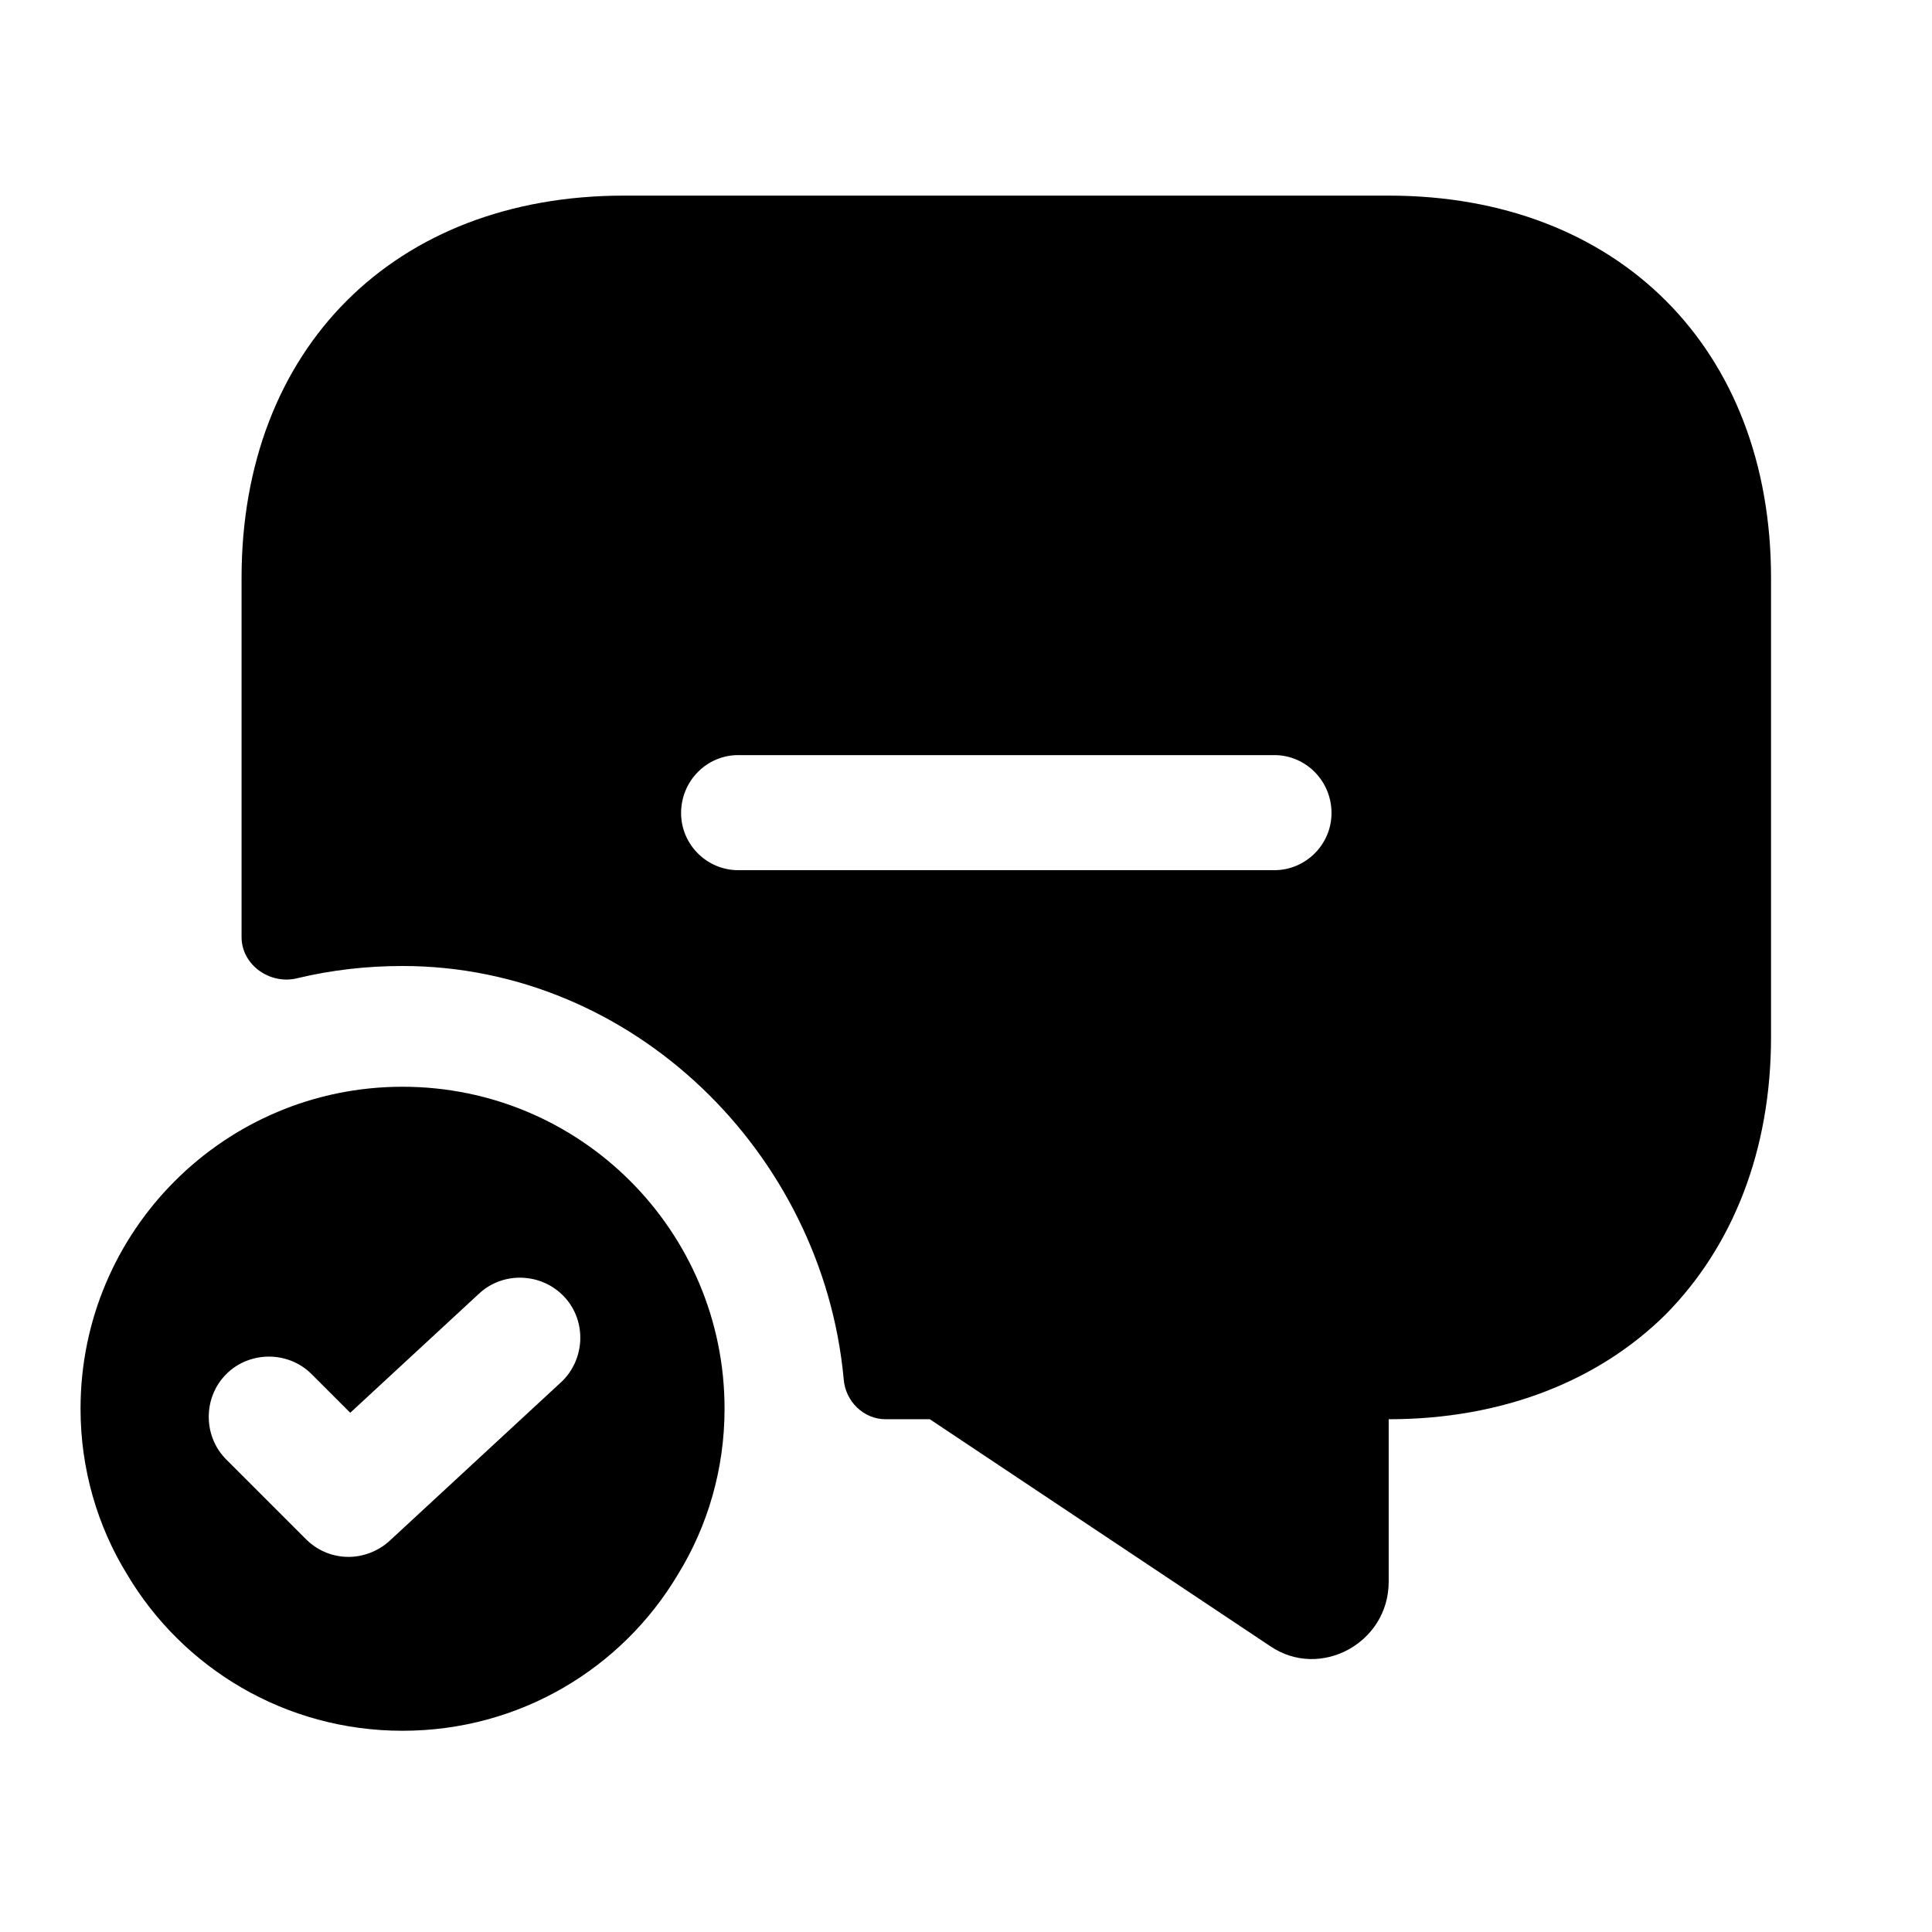
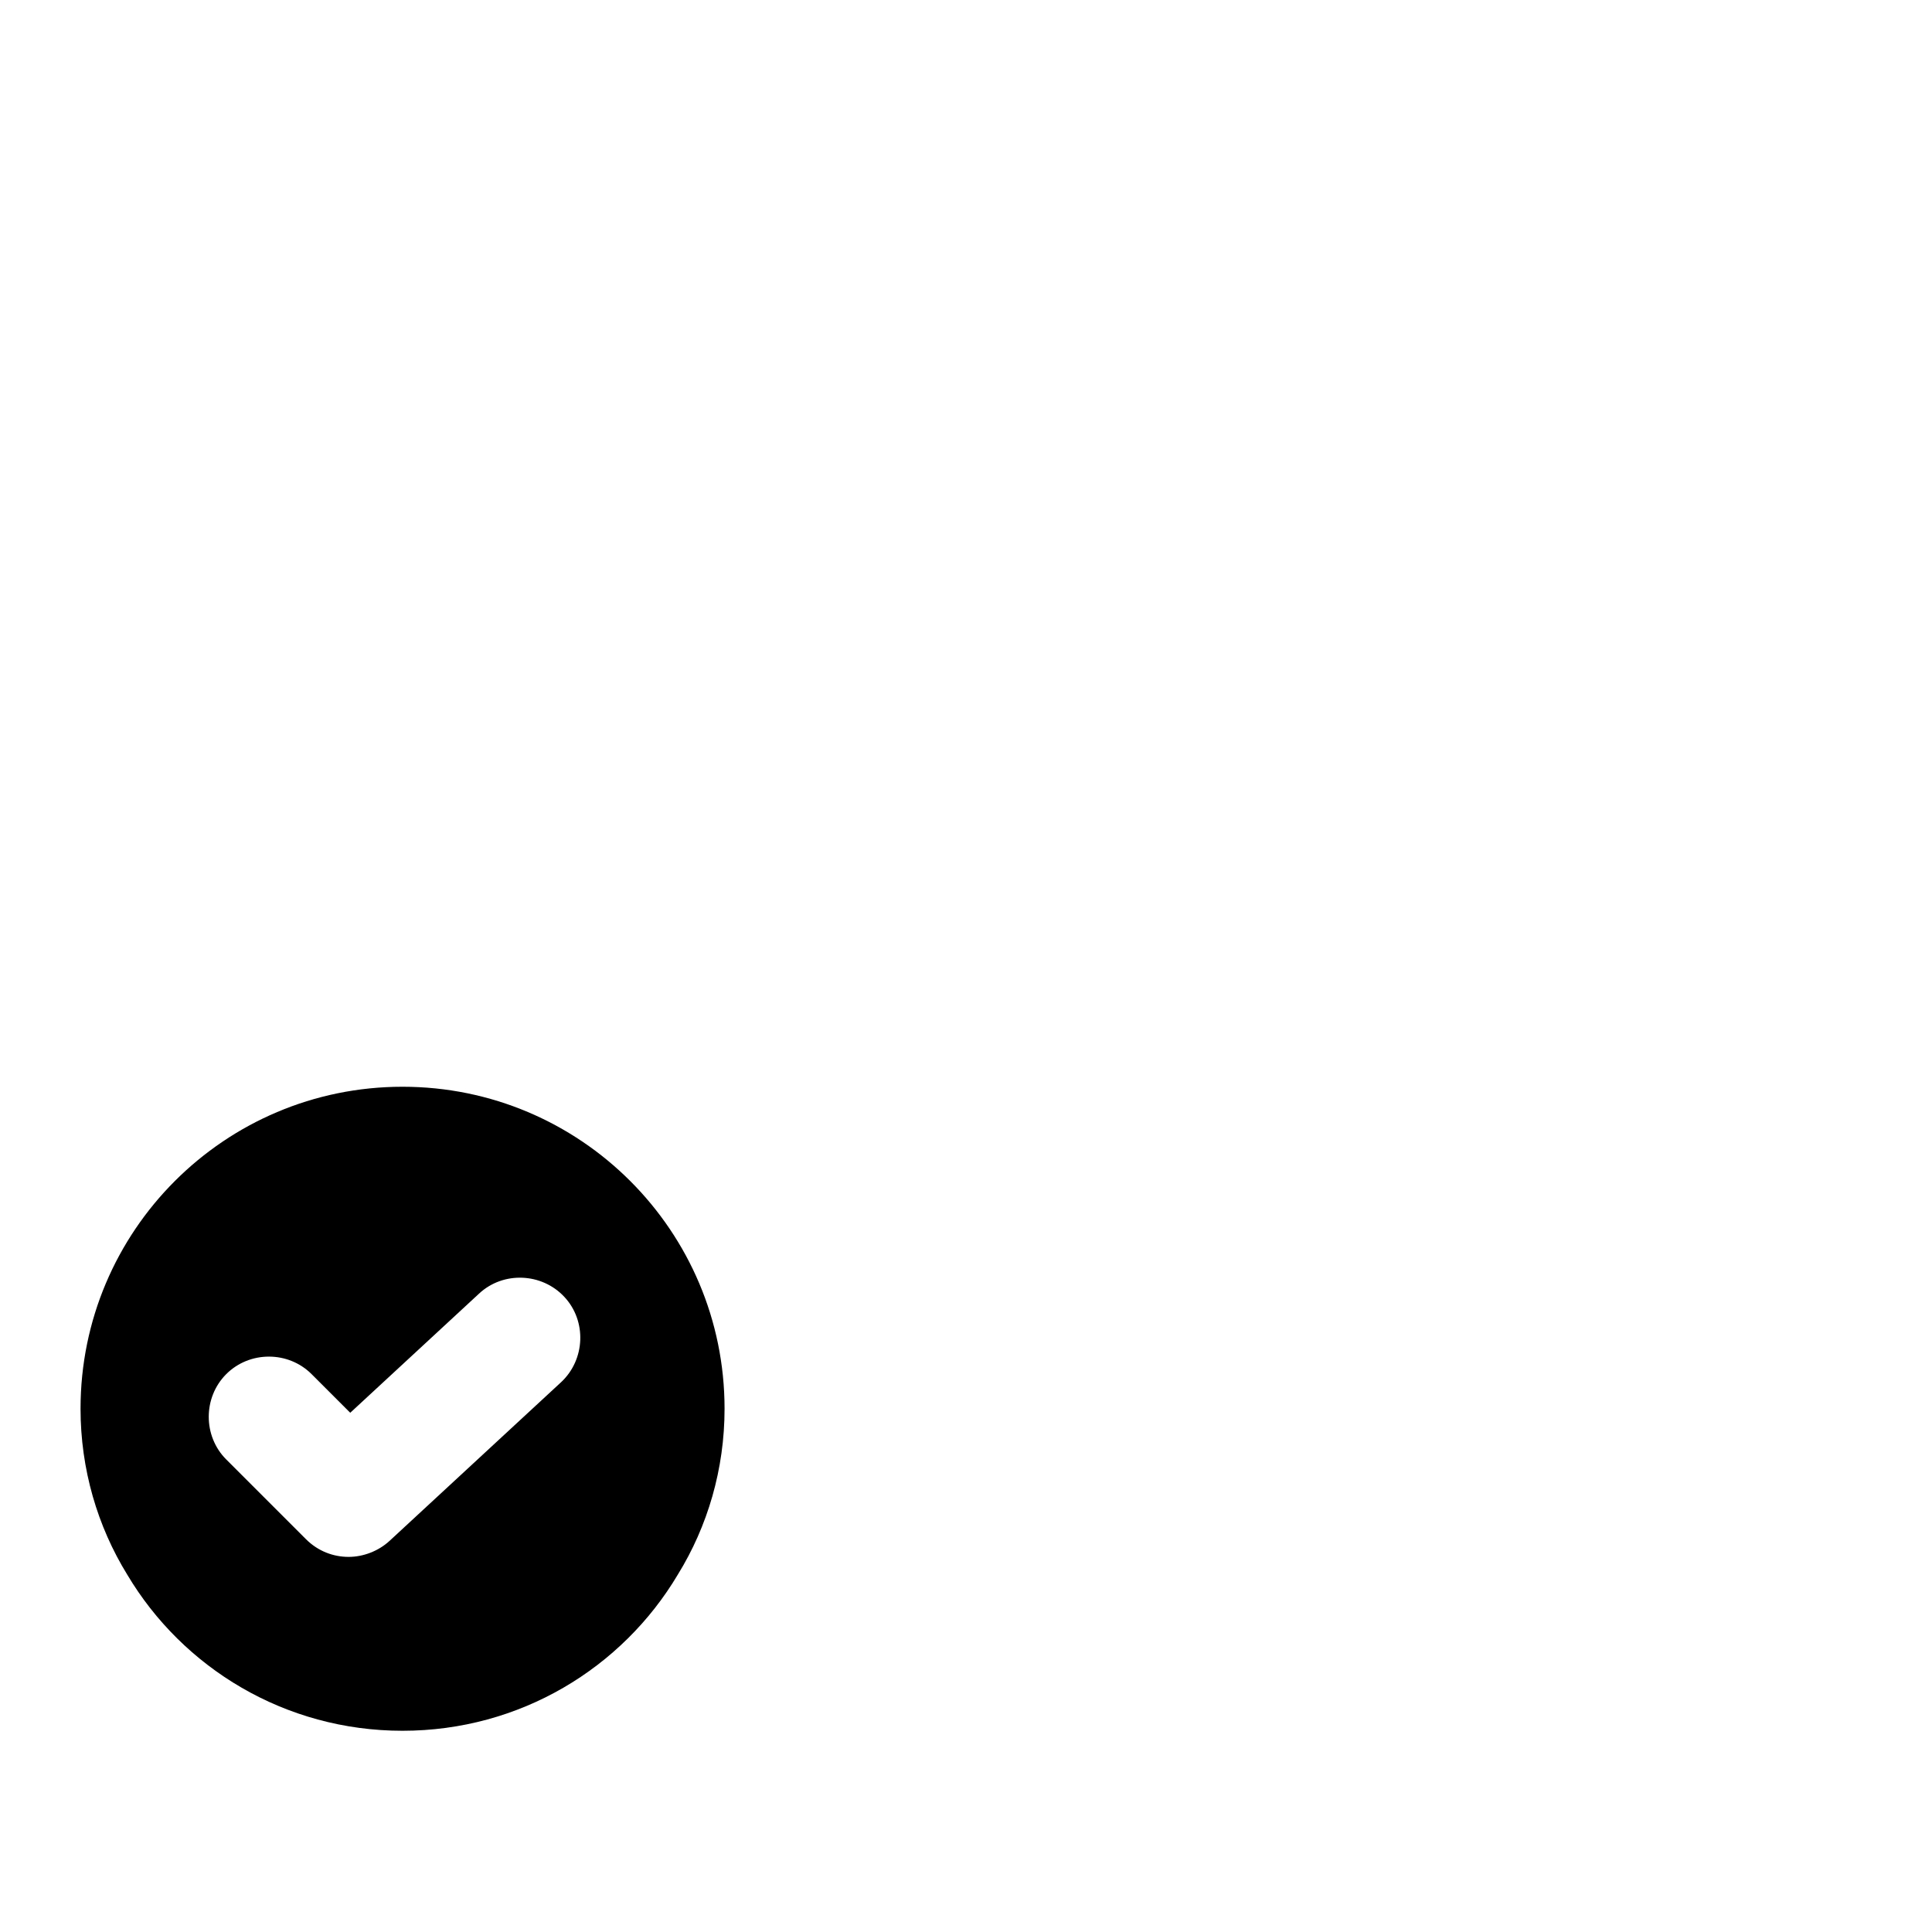
<svg xmlns="http://www.w3.org/2000/svg" width="32" height="32" viewBox="0 0 32 32" fill="none">
  <path d="M6.667 18C3.721 18 1.334 20.387 1.334 23.333C1.334 24.333 1.614 25.28 2.107 26.08C3.027 27.627 4.721 28.667 6.667 28.667C8.614 28.667 10.307 27.627 11.227 26.08C11.721 25.28 12.001 24.333 12.001 23.333C12.001 20.387 9.614 18 6.667 18ZM9.294 22.893L6.454 25.52C6.267 25.693 6.014 25.787 5.774 25.787C5.521 25.787 5.267 25.693 5.067 25.493L3.747 24.173C3.361 23.787 3.361 23.147 3.747 22.76C4.134 22.373 4.774 22.373 5.161 22.76L5.801 23.4L7.934 21.427C8.334 21.053 8.974 21.08 9.347 21.48C9.721 21.88 9.694 22.52 9.294 22.893Z" fill="#1A9BBF" style="fill:#1A9BBF;fill:color(display-p3 0.102 0.608 0.749);fill-opacity:1;" />
-   <path d="M23.001 3.24H10.334C6.534 3.24 4.001 5.773 4.001 9.573V15.52C4.001 15.987 4.481 16.32 4.934 16.2C5.494 16.067 6.067 16 6.667 16C10.481 16 13.627 19.093 13.974 22.84C14.001 23.213 14.307 23.507 14.667 23.507H15.401L21.041 27.267C21.867 27.827 23.001 27.213 23.001 26.2V23.507C24.894 23.507 26.481 22.867 27.587 21.773C28.694 20.653 29.334 19.067 29.334 17.173V9.573C29.334 5.773 26.801 3.24 23.001 3.24ZM21.107 14.413H12.227C11.707 14.413 11.281 13.987 11.281 13.467C11.281 12.933 11.707 12.507 12.227 12.507H21.107C21.627 12.507 22.054 12.933 22.054 13.467C22.054 13.987 21.627 14.413 21.107 14.413Z" fill="#1A9BBF" style="fill:#1A9BBF;fill:color(display-p3 0.102 0.608 0.749);fill-opacity:1;" />
</svg>